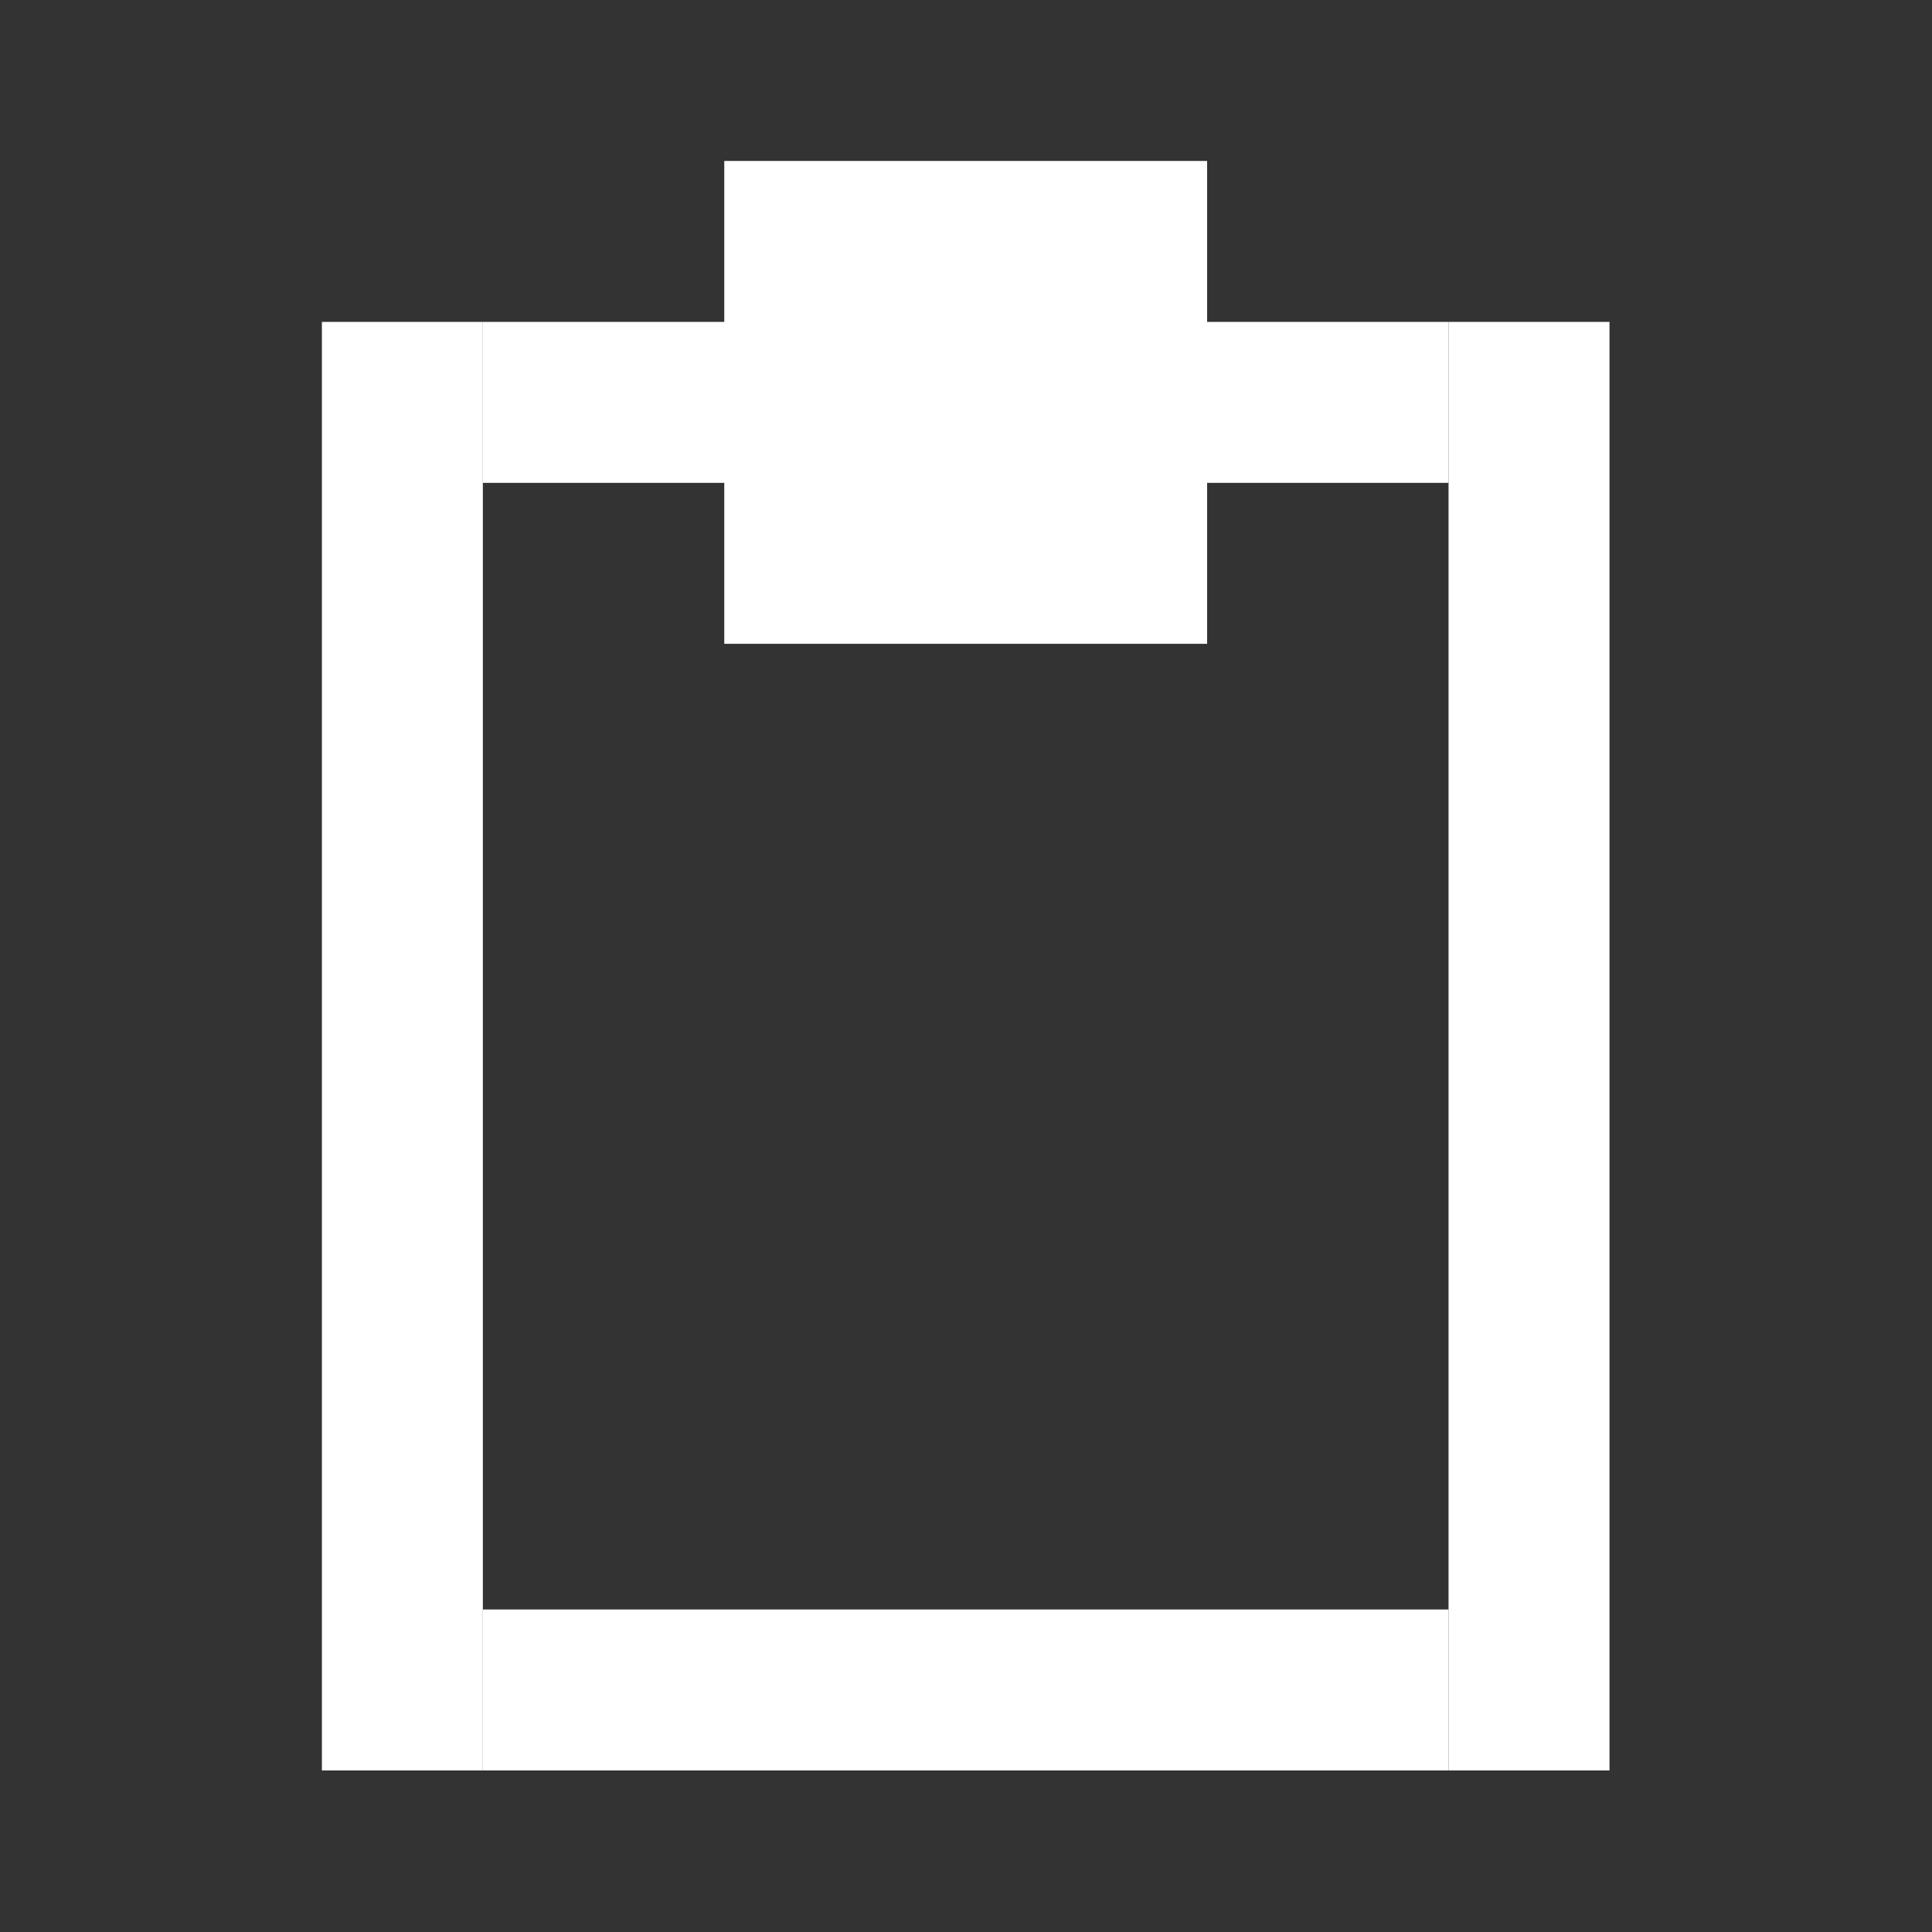
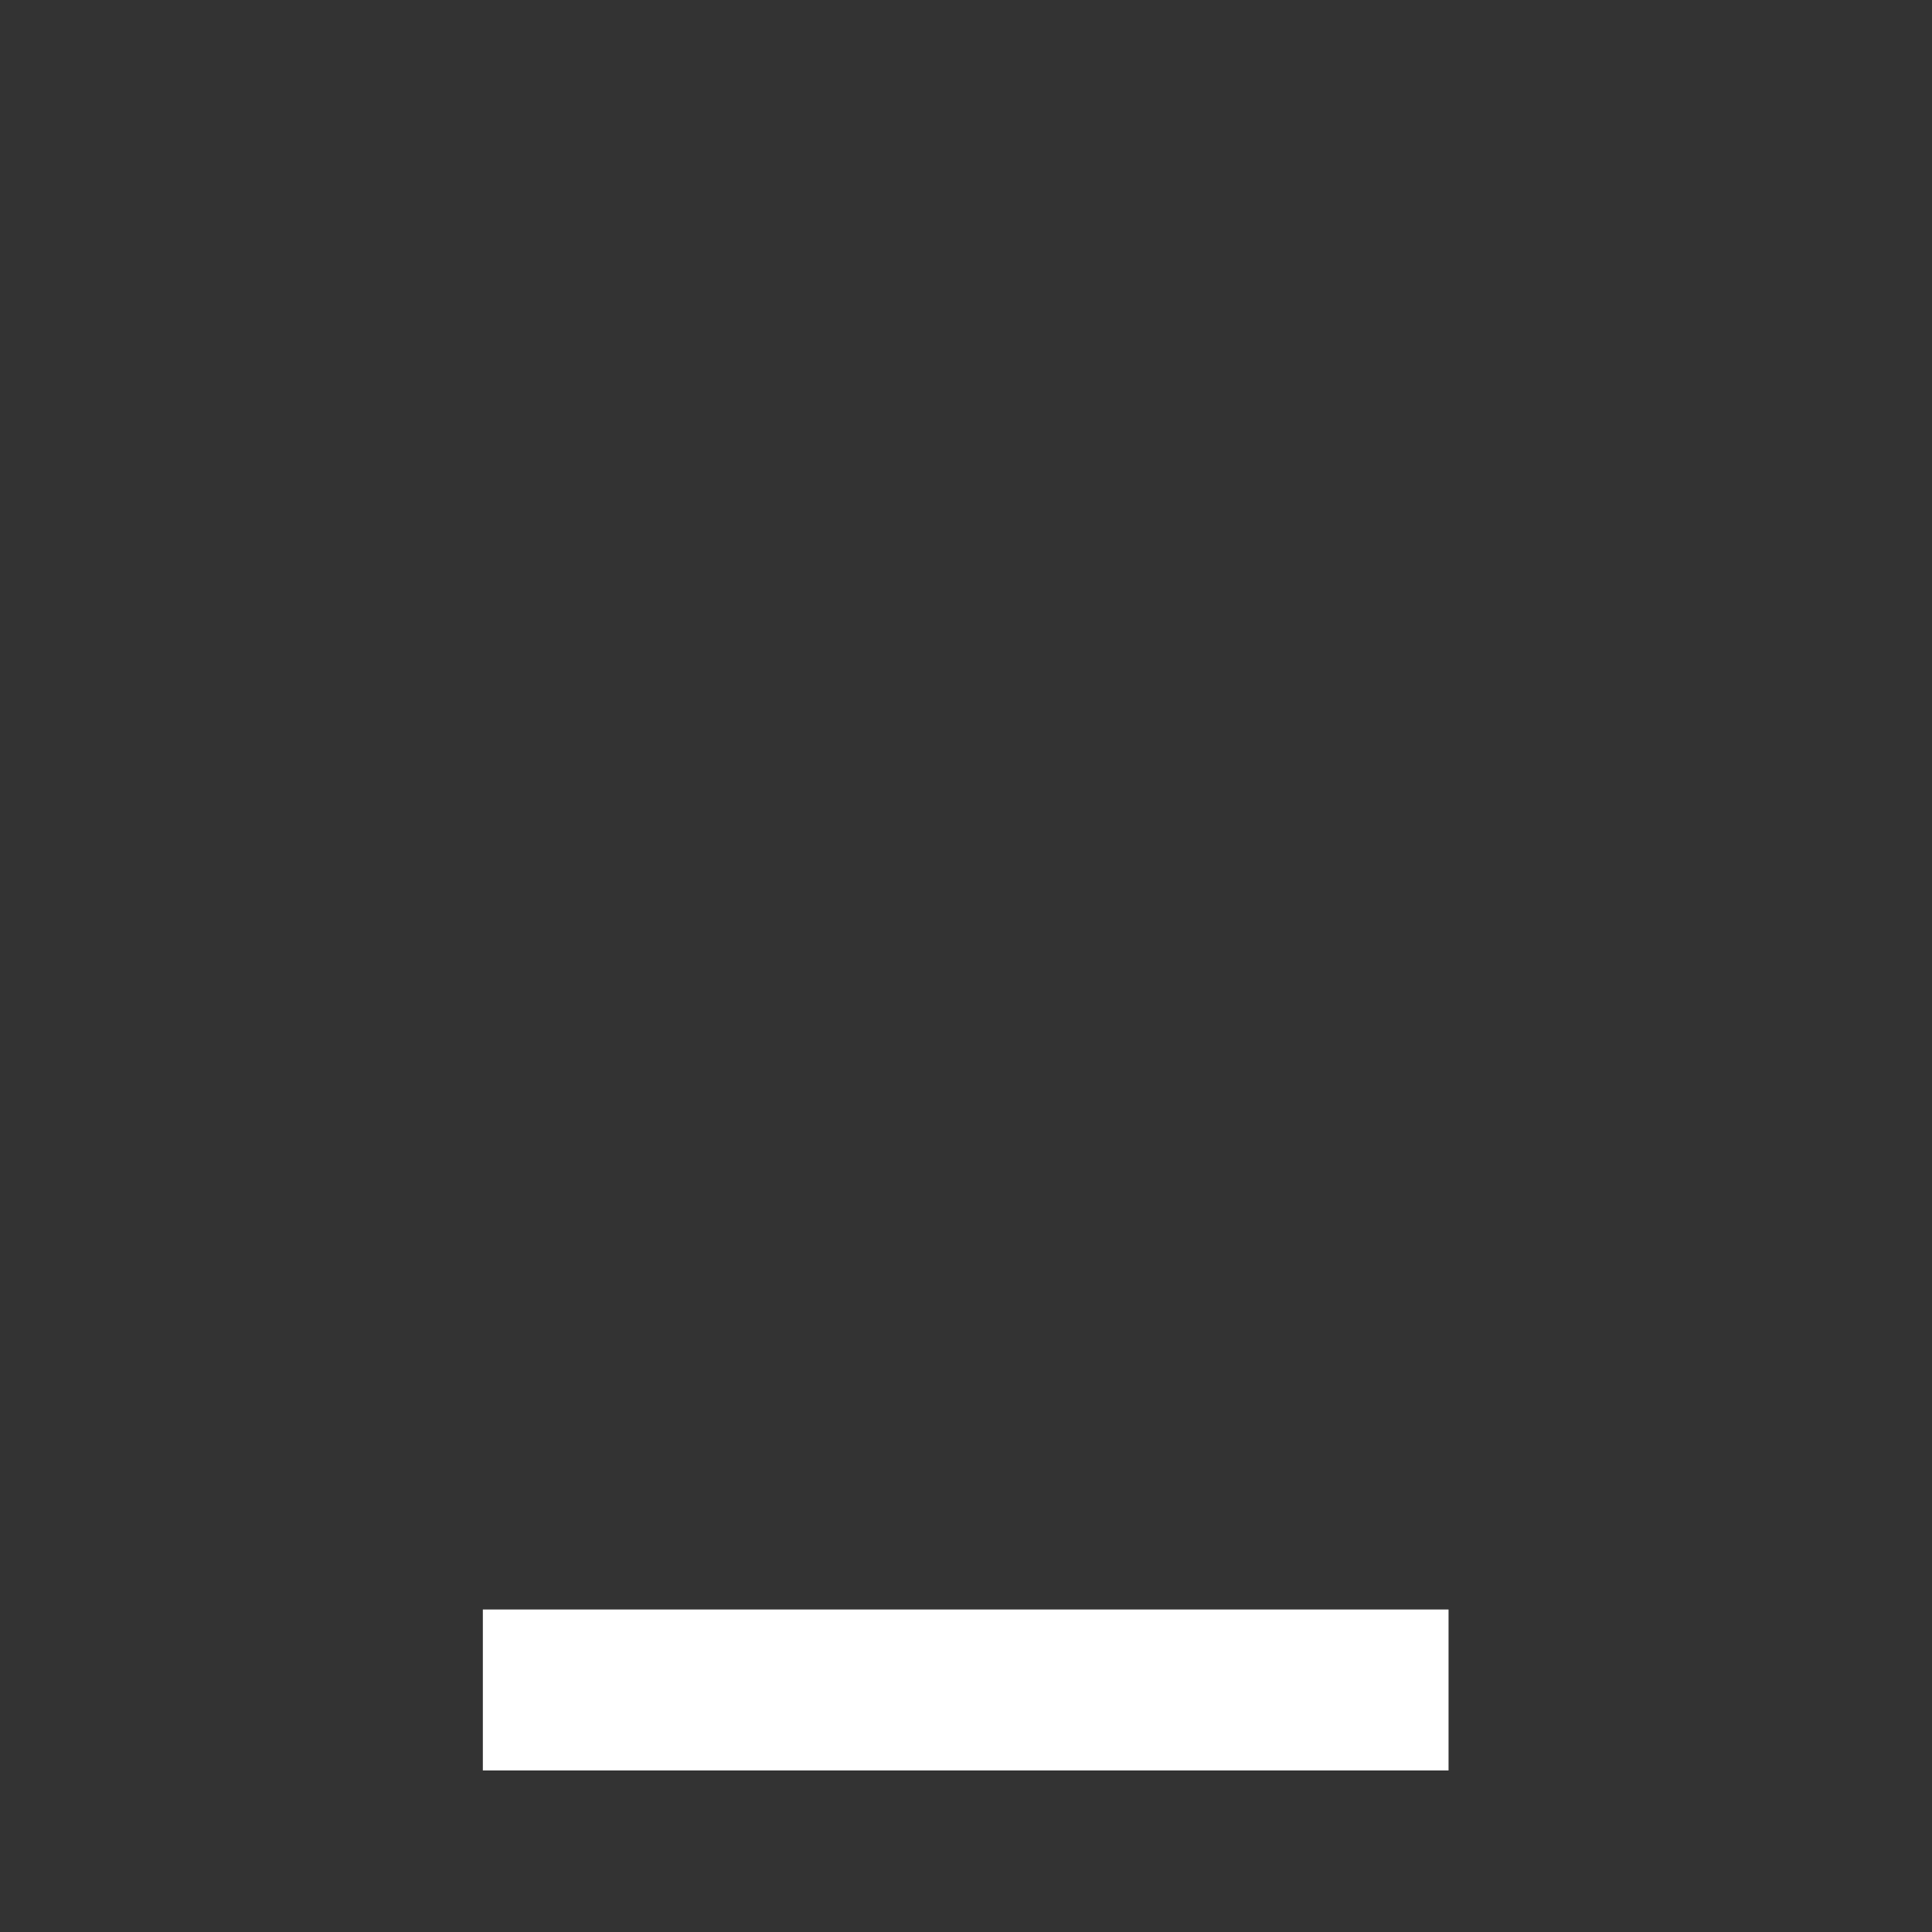
<svg xmlns="http://www.w3.org/2000/svg" width="100%" height="100%" viewBox="0 0 1067 1067" version="1.1" xml:space="preserve" style="fill-rule:evenodd;clip-rule:evenodd;stroke-linejoin:round;stroke-miterlimit:2;">
  <rect x="0" y="0" width="1067" height="1067" fill="#333333" stroke="none" />
-   <rect x="177.778" y="177.778" width="88.889" height="800" style="fill:#fff;" />
-   <rect x="800" y="177.778" width="88.889" height="800" style="fill:#fff;" />
  <rect x="266.667" y="888.889" width="533.333" height="88.889" style="fill:#fff;" />
-   <rect x="266.667" y="177.778" width="533.333" height="88.889" style="fill:#fff;" />
-   <rect x="400" y="88.889" width="266.667" height="266.667" style="fill:#fff;" />
</svg>